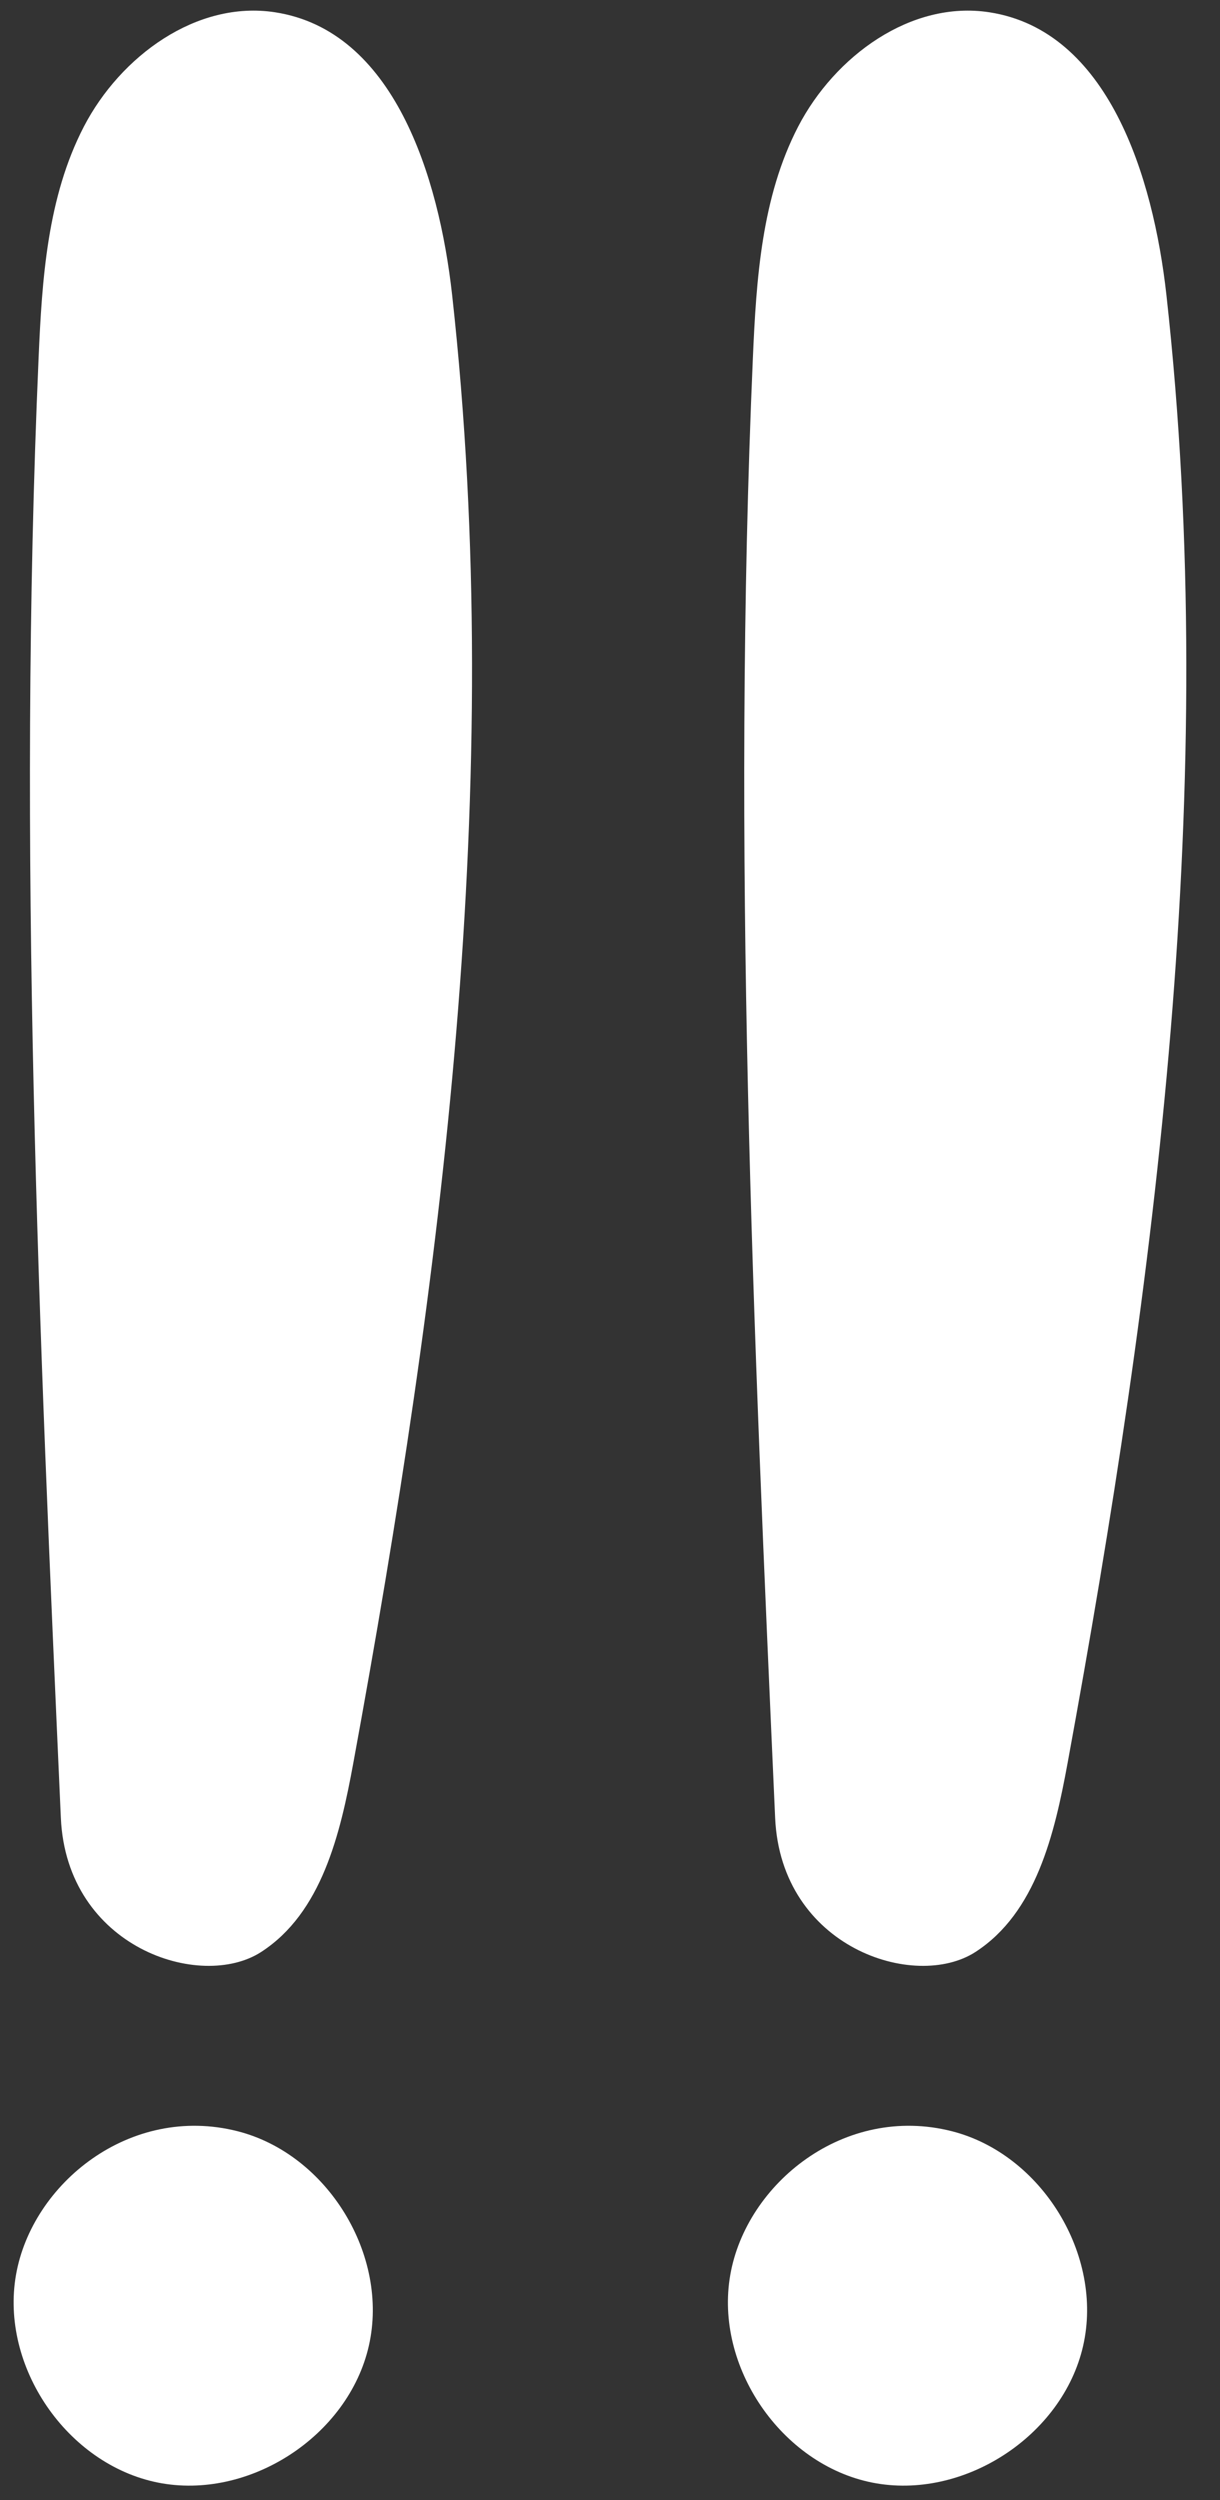
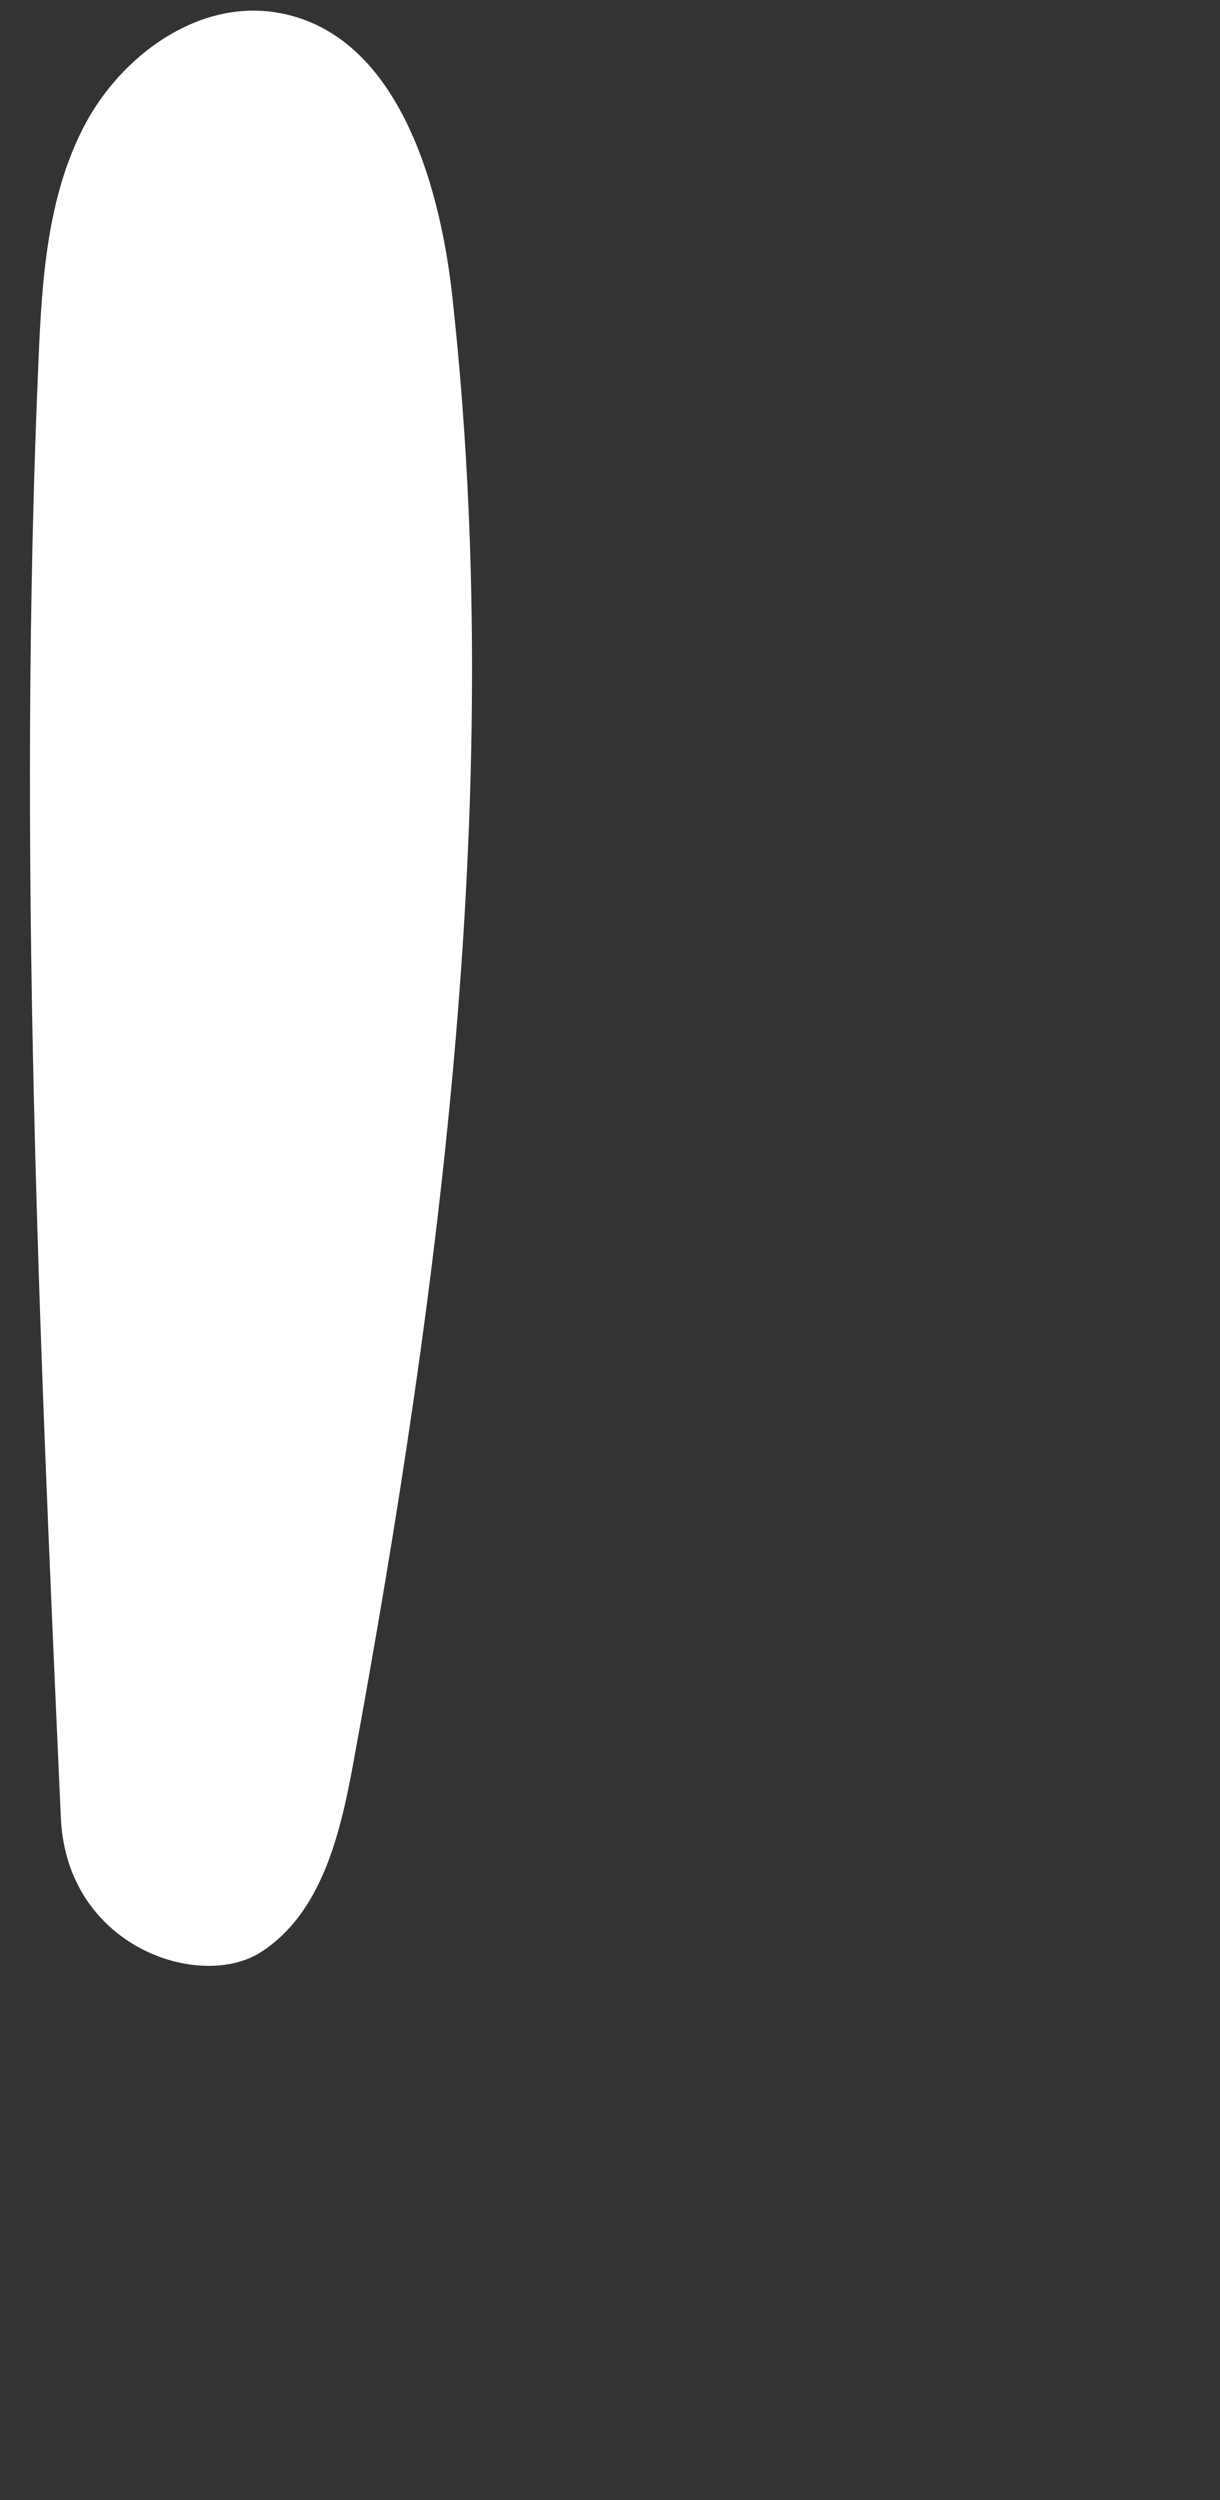
<svg xmlns="http://www.w3.org/2000/svg" height="174.9" preserveAspectRatio="xMidYMid meet" version="1.0" viewBox="117.9 77.9 85.4 174.9" width="85.4" zoomAndPan="magnify">
  <rect x="117.9" y="77.9" width="85.4" height="174.9" fill="#333333" stroke="none" />
  <g fill="#fff" id="change1_1">
    <path d="M122.16,205.08c-1.52-34.01-3.04-68.08-1.56-102.1c0.24-5.55,0.61-11.28,3.17-16.22 c2.56-4.93,7.9-8.85,13.39-8c8.29,1.28,11.46,11.43,12.39,19.78c3.79,34.23-0.7,68.84-6.92,102.71 c-0.91,4.96-2.21,10.47-6.45,13.21C131.94,217.2,122.57,214.16,122.16,205.08z" />
-     <path d="M134.53,227c6.29,1.6,10.63,8.68,9.19,15.01s-8.41,10.84-14.77,9.57c-6.37-1.28-11.05-8.13-9.93-14.53 C120.14,230.65,127.01,225.09,134.53,227z" />
  </g>
  <g fill="#fff" id="change1_2">
-     <path d="M172.16,205.08c-1.52-34.01-3.04-68.08-1.56-102.1c0.24-5.55,0.61-11.28,3.17-16.22 c2.56-4.93,7.9-8.85,13.39-8c8.29,1.28,11.46,11.43,12.39,19.78c3.79,34.23-0.7,68.84-6.92,102.71 c-0.91,4.96-2.21,10.47-6.45,13.21C181.94,217.2,172.57,214.16,172.16,205.08z" />
-     <path d="M184.53,227c6.29,1.6,10.63,8.68,9.19,15.01s-8.41,10.84-14.77,9.57s-11.05-8.13-9.93-14.53 C170.14,230.65,177.01,225.09,184.53,227z" />
-   </g>
+     </g>
</svg>